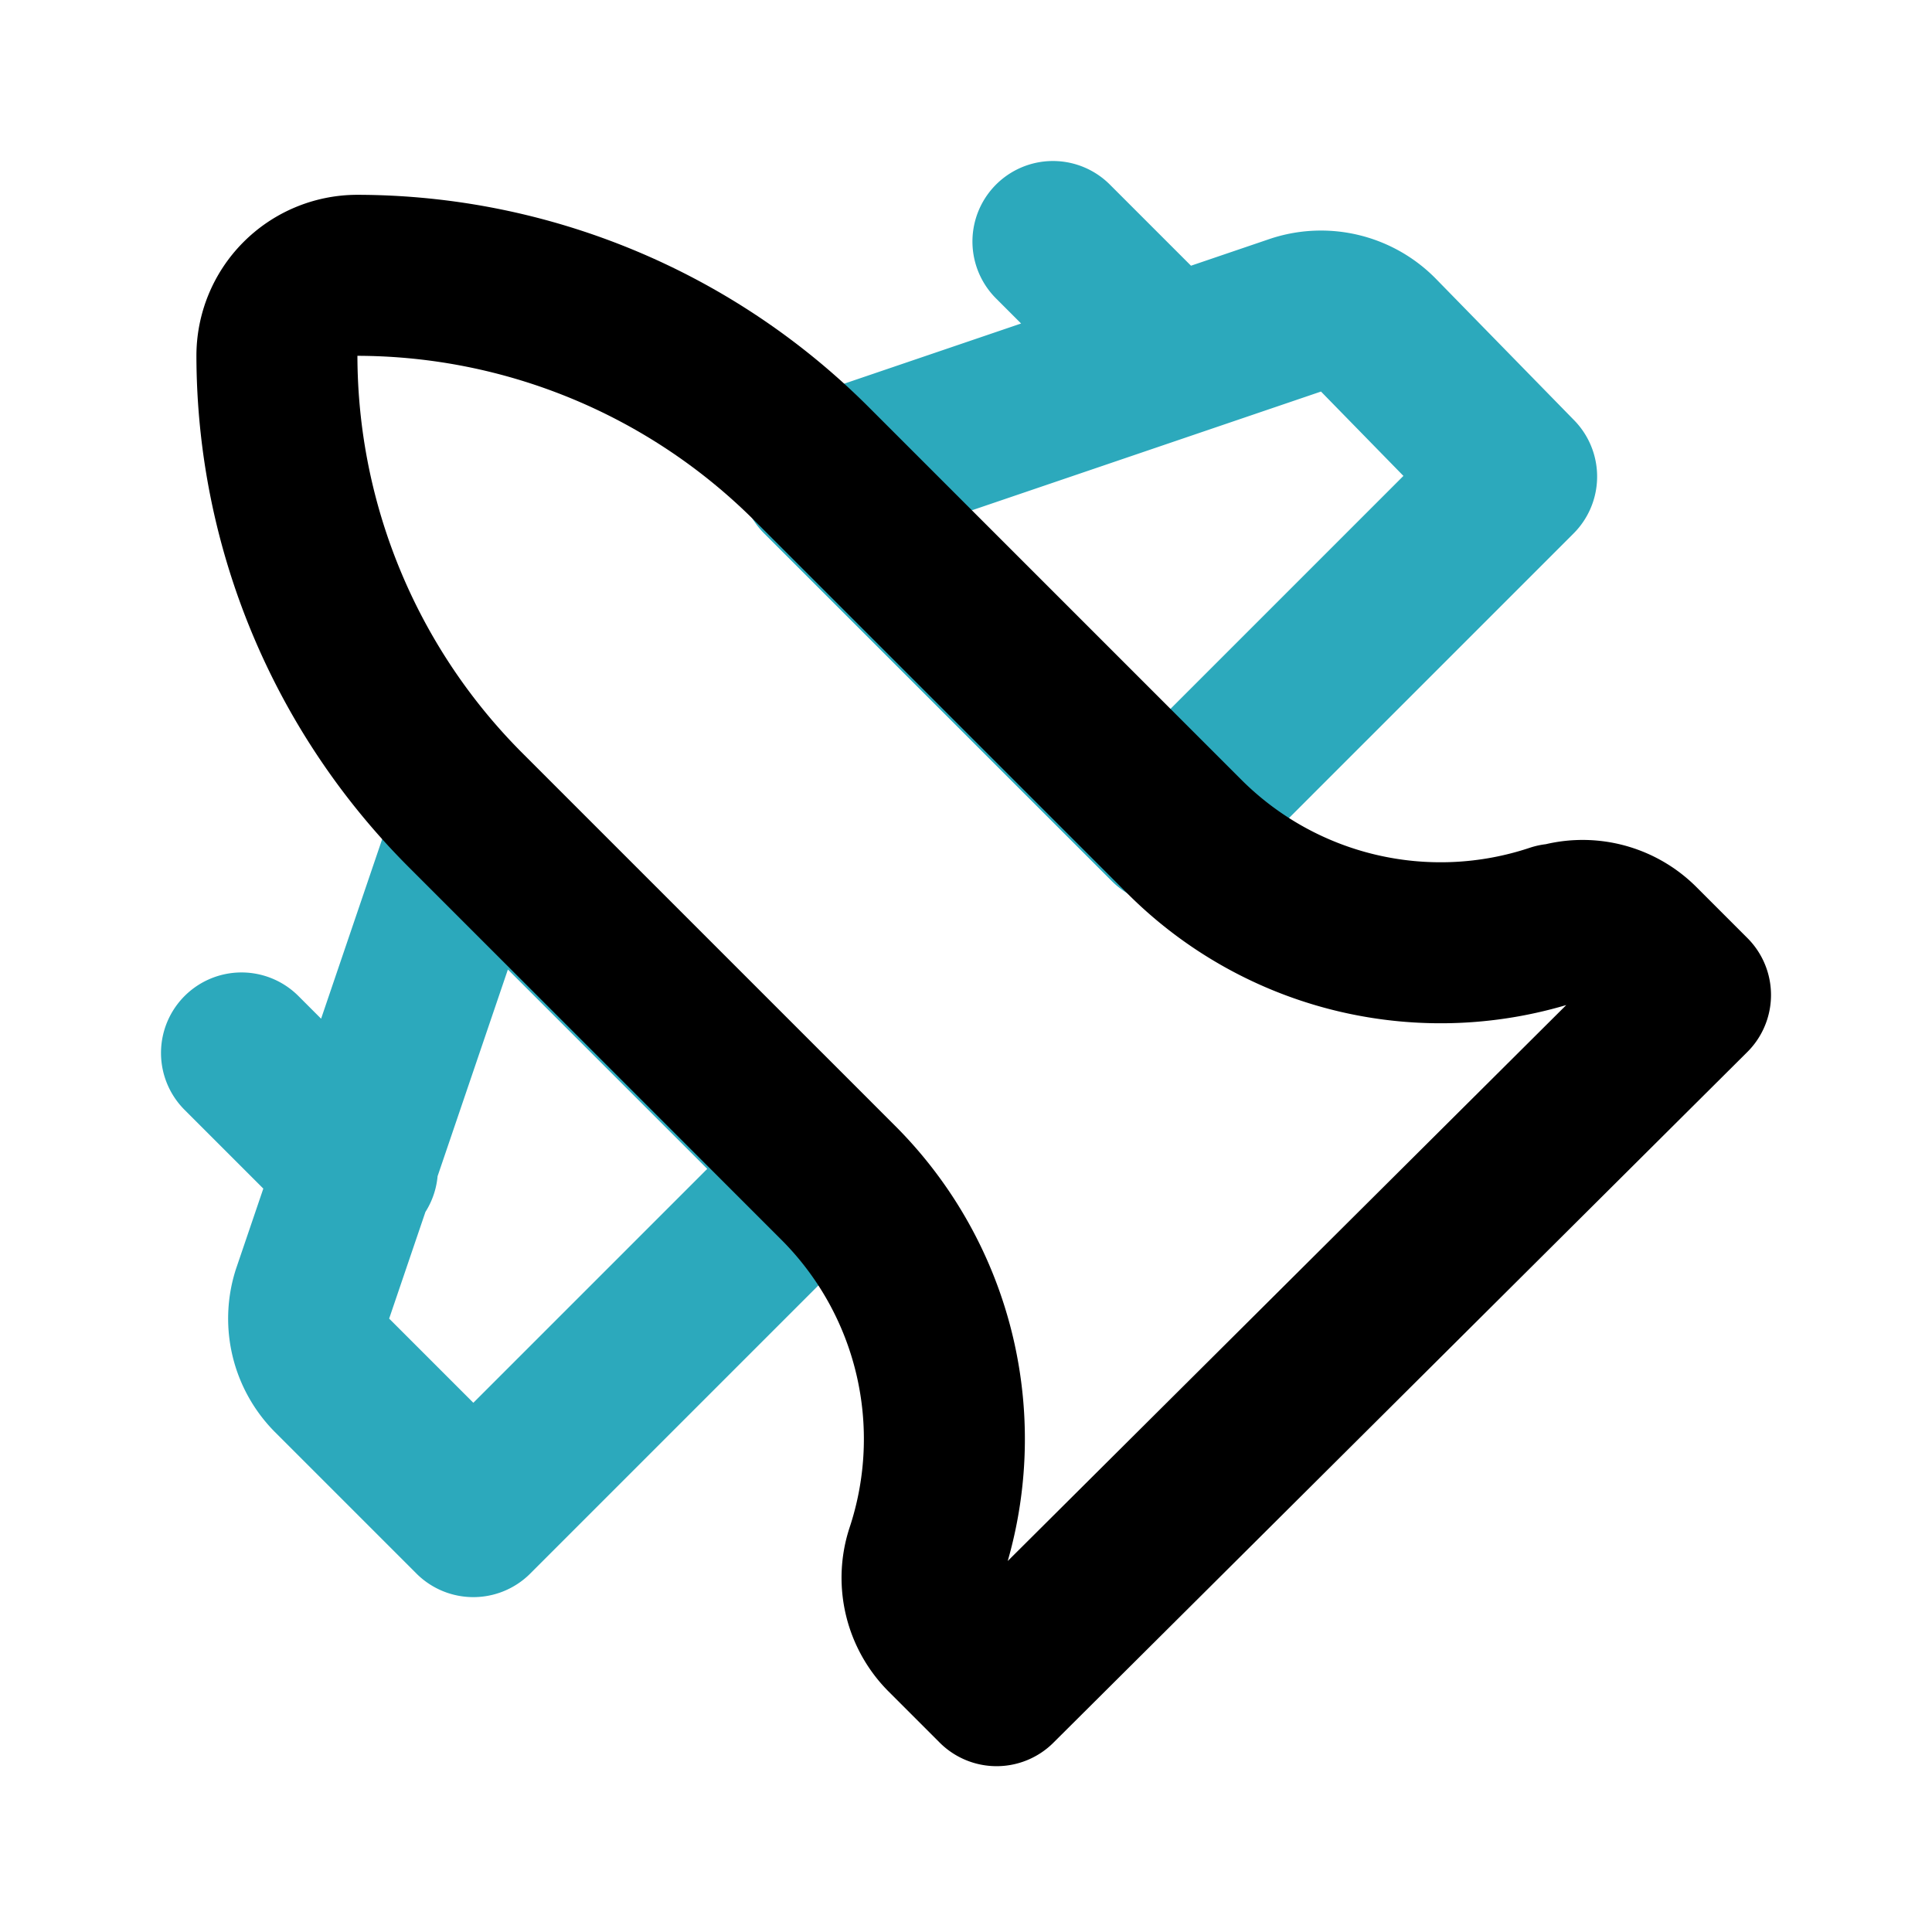
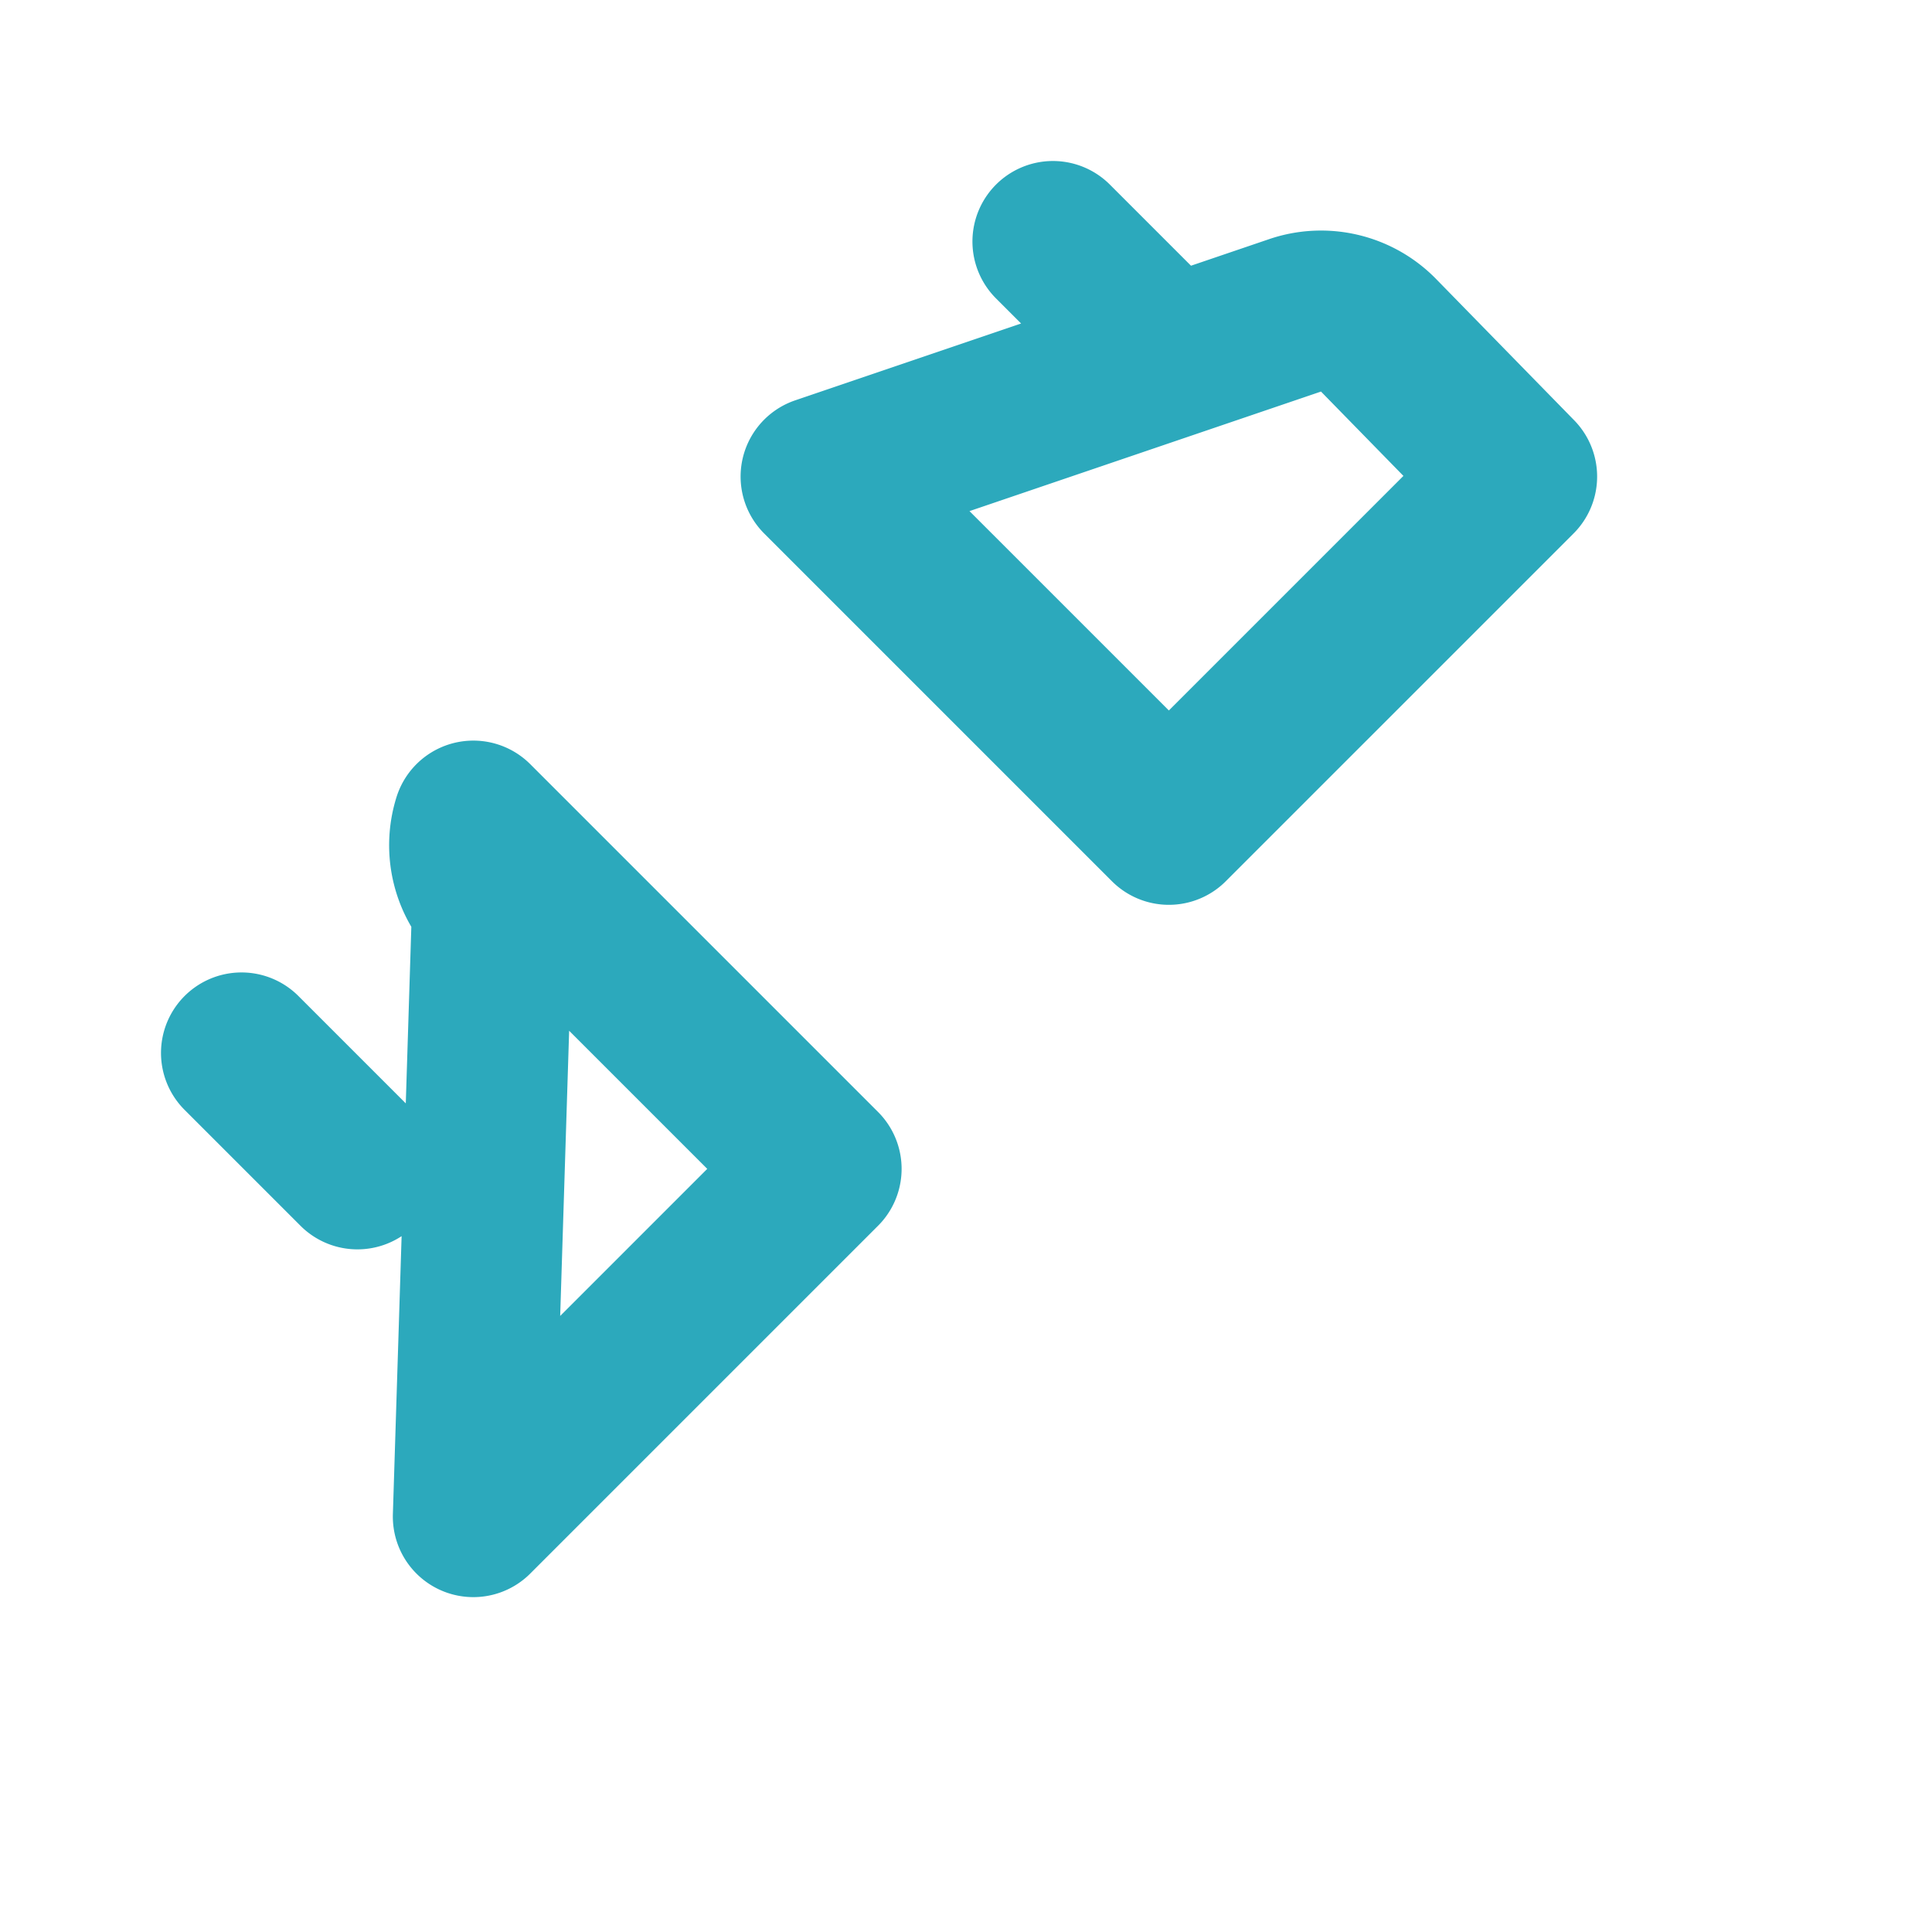
<svg xmlns="http://www.w3.org/2000/svg" fill="#000000" width="800px" height="800px" viewBox="0 0 24 24" id="fighter-jet-left" data-name="Line Color" class="icon line-color">
-   <path id="secondary" d="M14.52,4.44,13.08,3M4.44,14.52,3,13.08M16.08,3.92l-5.88,2,4.32,4.32,4.32-4.32L17.12,4.16A1,1,0,0,0,16.08,3.92ZM5.88,18.84l4.32-4.32L5.88,10.2l-2,5.88a1,1,0,0,0,.24,1Z" style="fill: none; stroke: rgb(44, 169, 188); stroke-linecap: round; stroke-linejoin: round; stroke-width: 2;" />
-   <path id="primary" d="M19.32,11.48a4.5,4.5,0,0,1-4.61-1.09L10.08,5.76A8,8,0,0,0,4.44,3.42a1,1,0,0,0-1,1,8,8,0,0,0,2.34,5.64l4.63,4.63a4.5,4.5,0,0,1,1.09,4.61h0a1,1,0,0,0,.24,1l.64.64L21,12.36l-.64-.64a1,1,0,0,0-1-.24Z" style="fill: none; stroke: rgb(0, 0, 0); stroke-linecap: round; stroke-linejoin: round; stroke-width: 2;" />
+   <path id="secondary" d="M14.52,4.44,13.08,3M4.44,14.52,3,13.08M16.08,3.92l-5.88,2,4.32,4.32,4.32-4.32L17.12,4.16A1,1,0,0,0,16.08,3.92ZM5.88,18.84l4.32-4.32L5.88,10.2a1,1,0,0,0,.24,1Z" style="fill: none; stroke: rgb(44, 169, 188); stroke-linecap: round; stroke-linejoin: round; stroke-width: 2;" />
</svg>